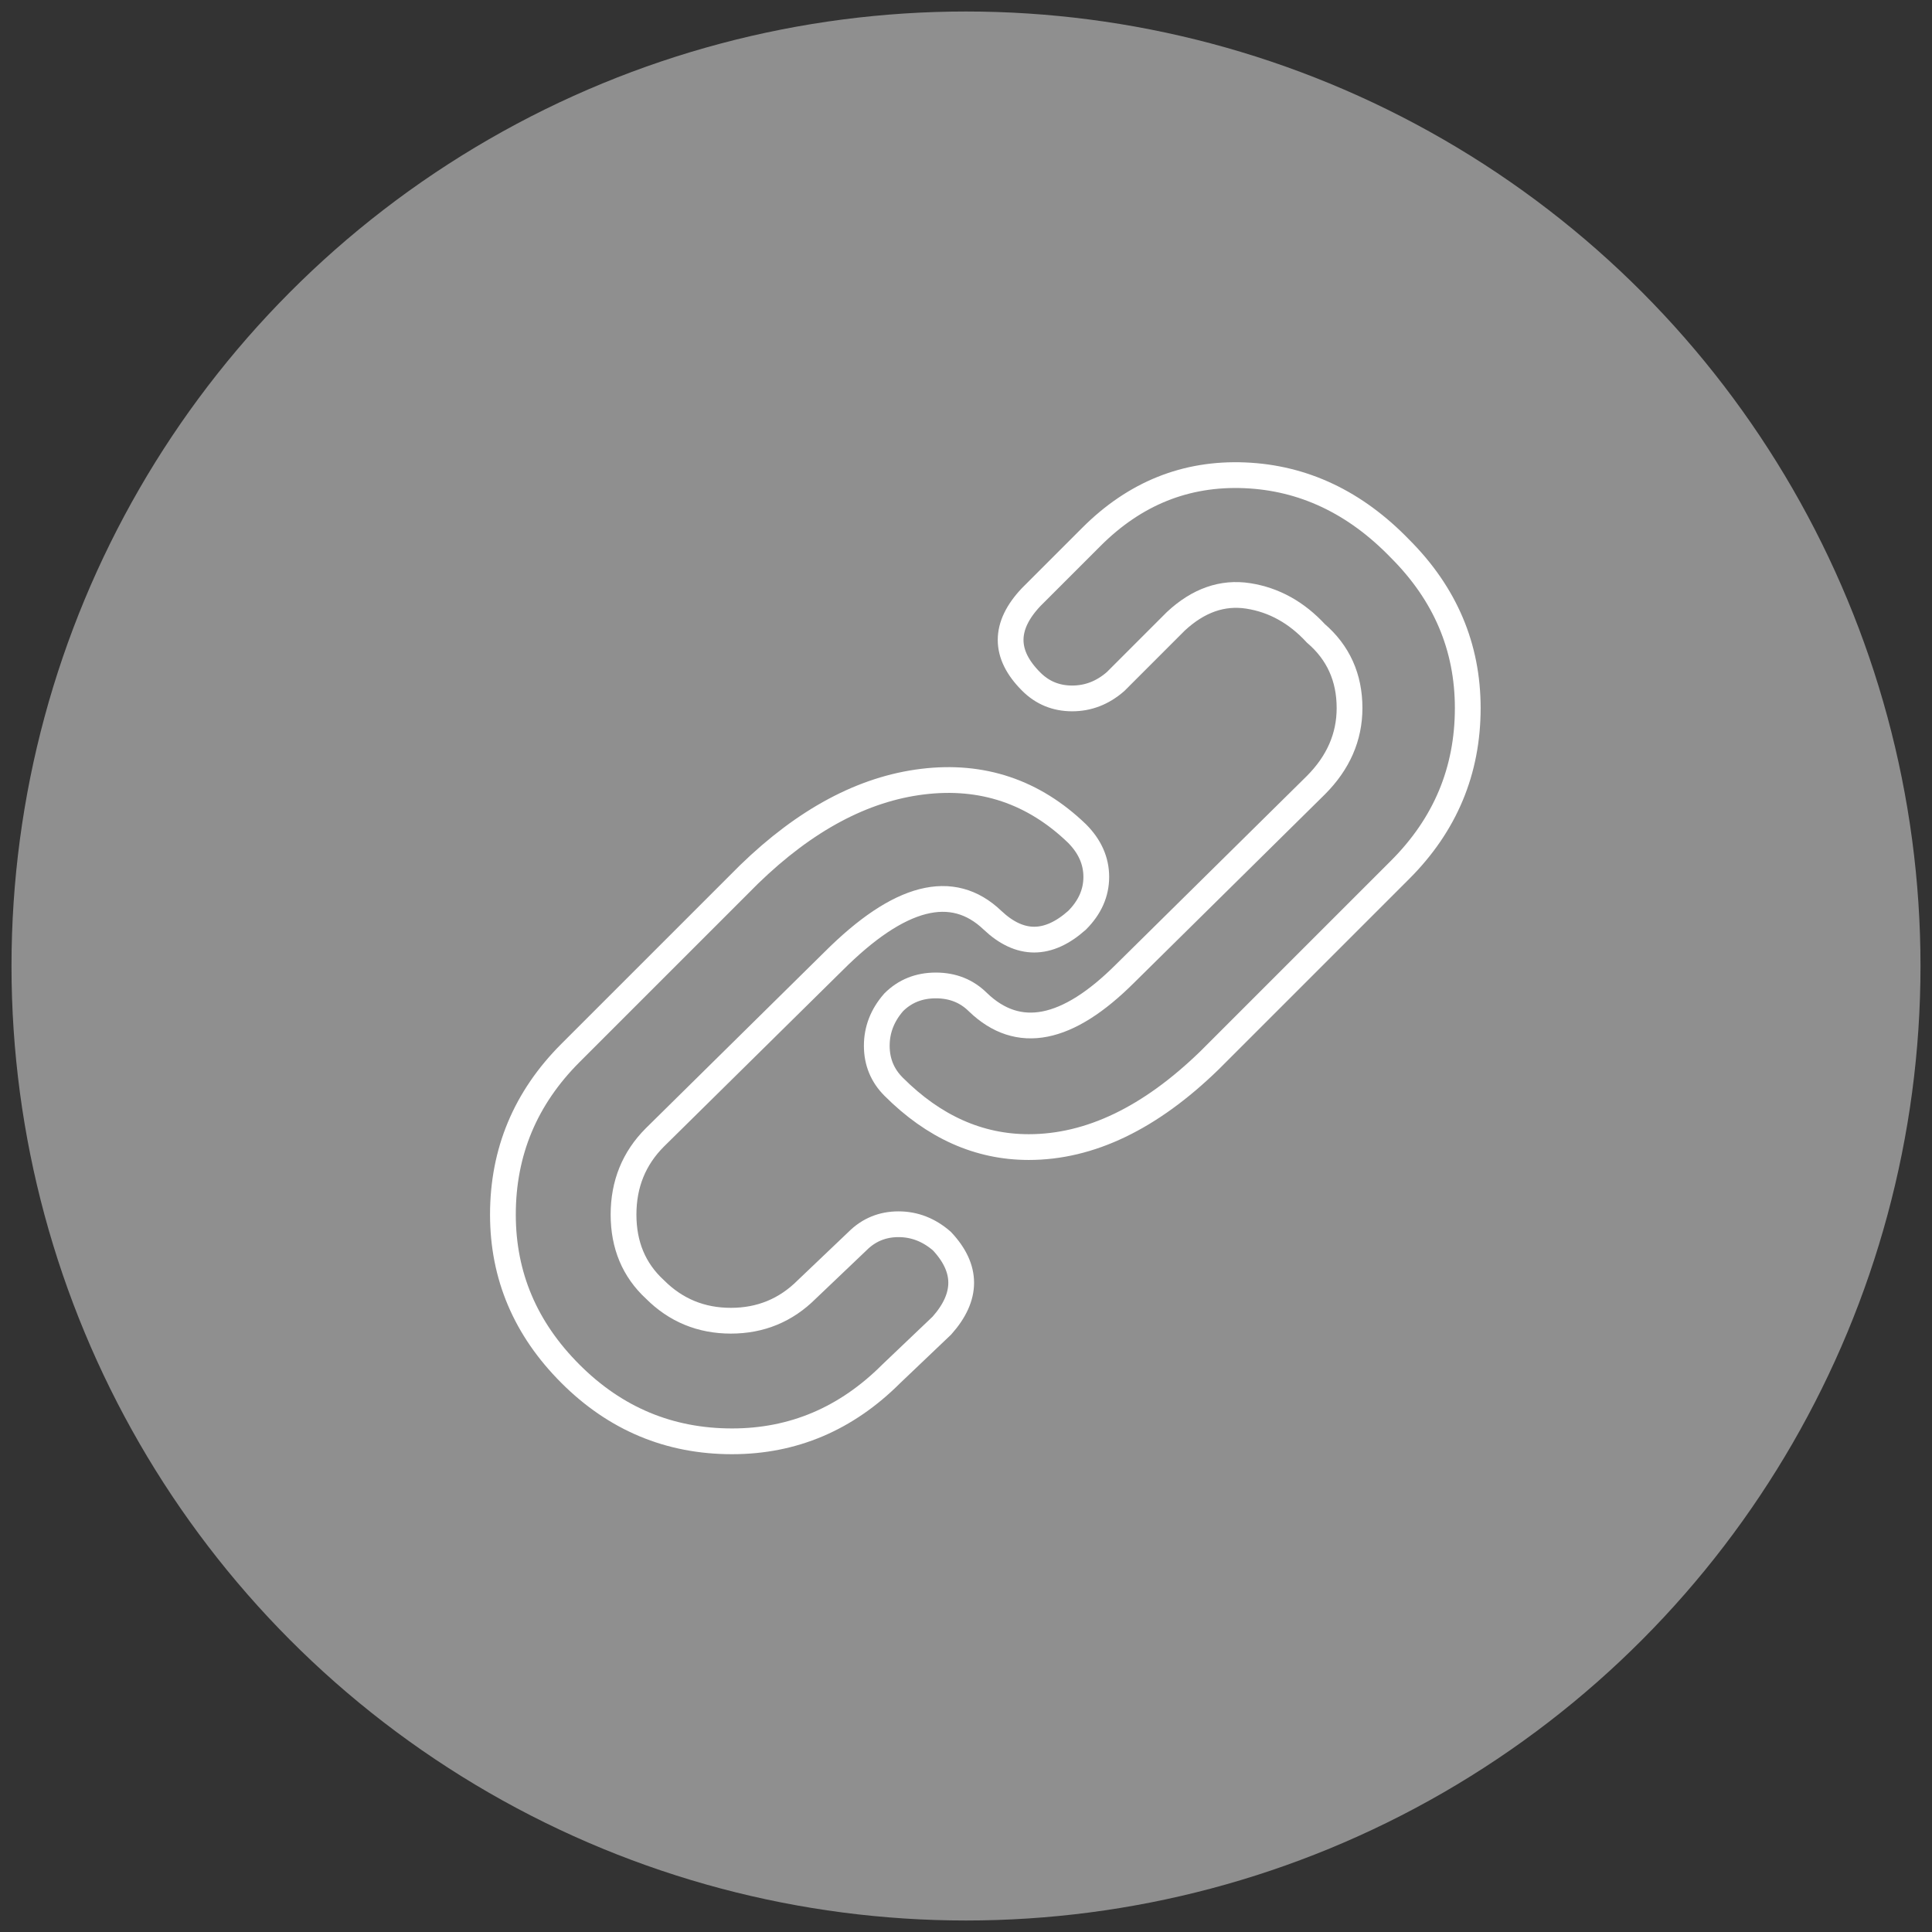
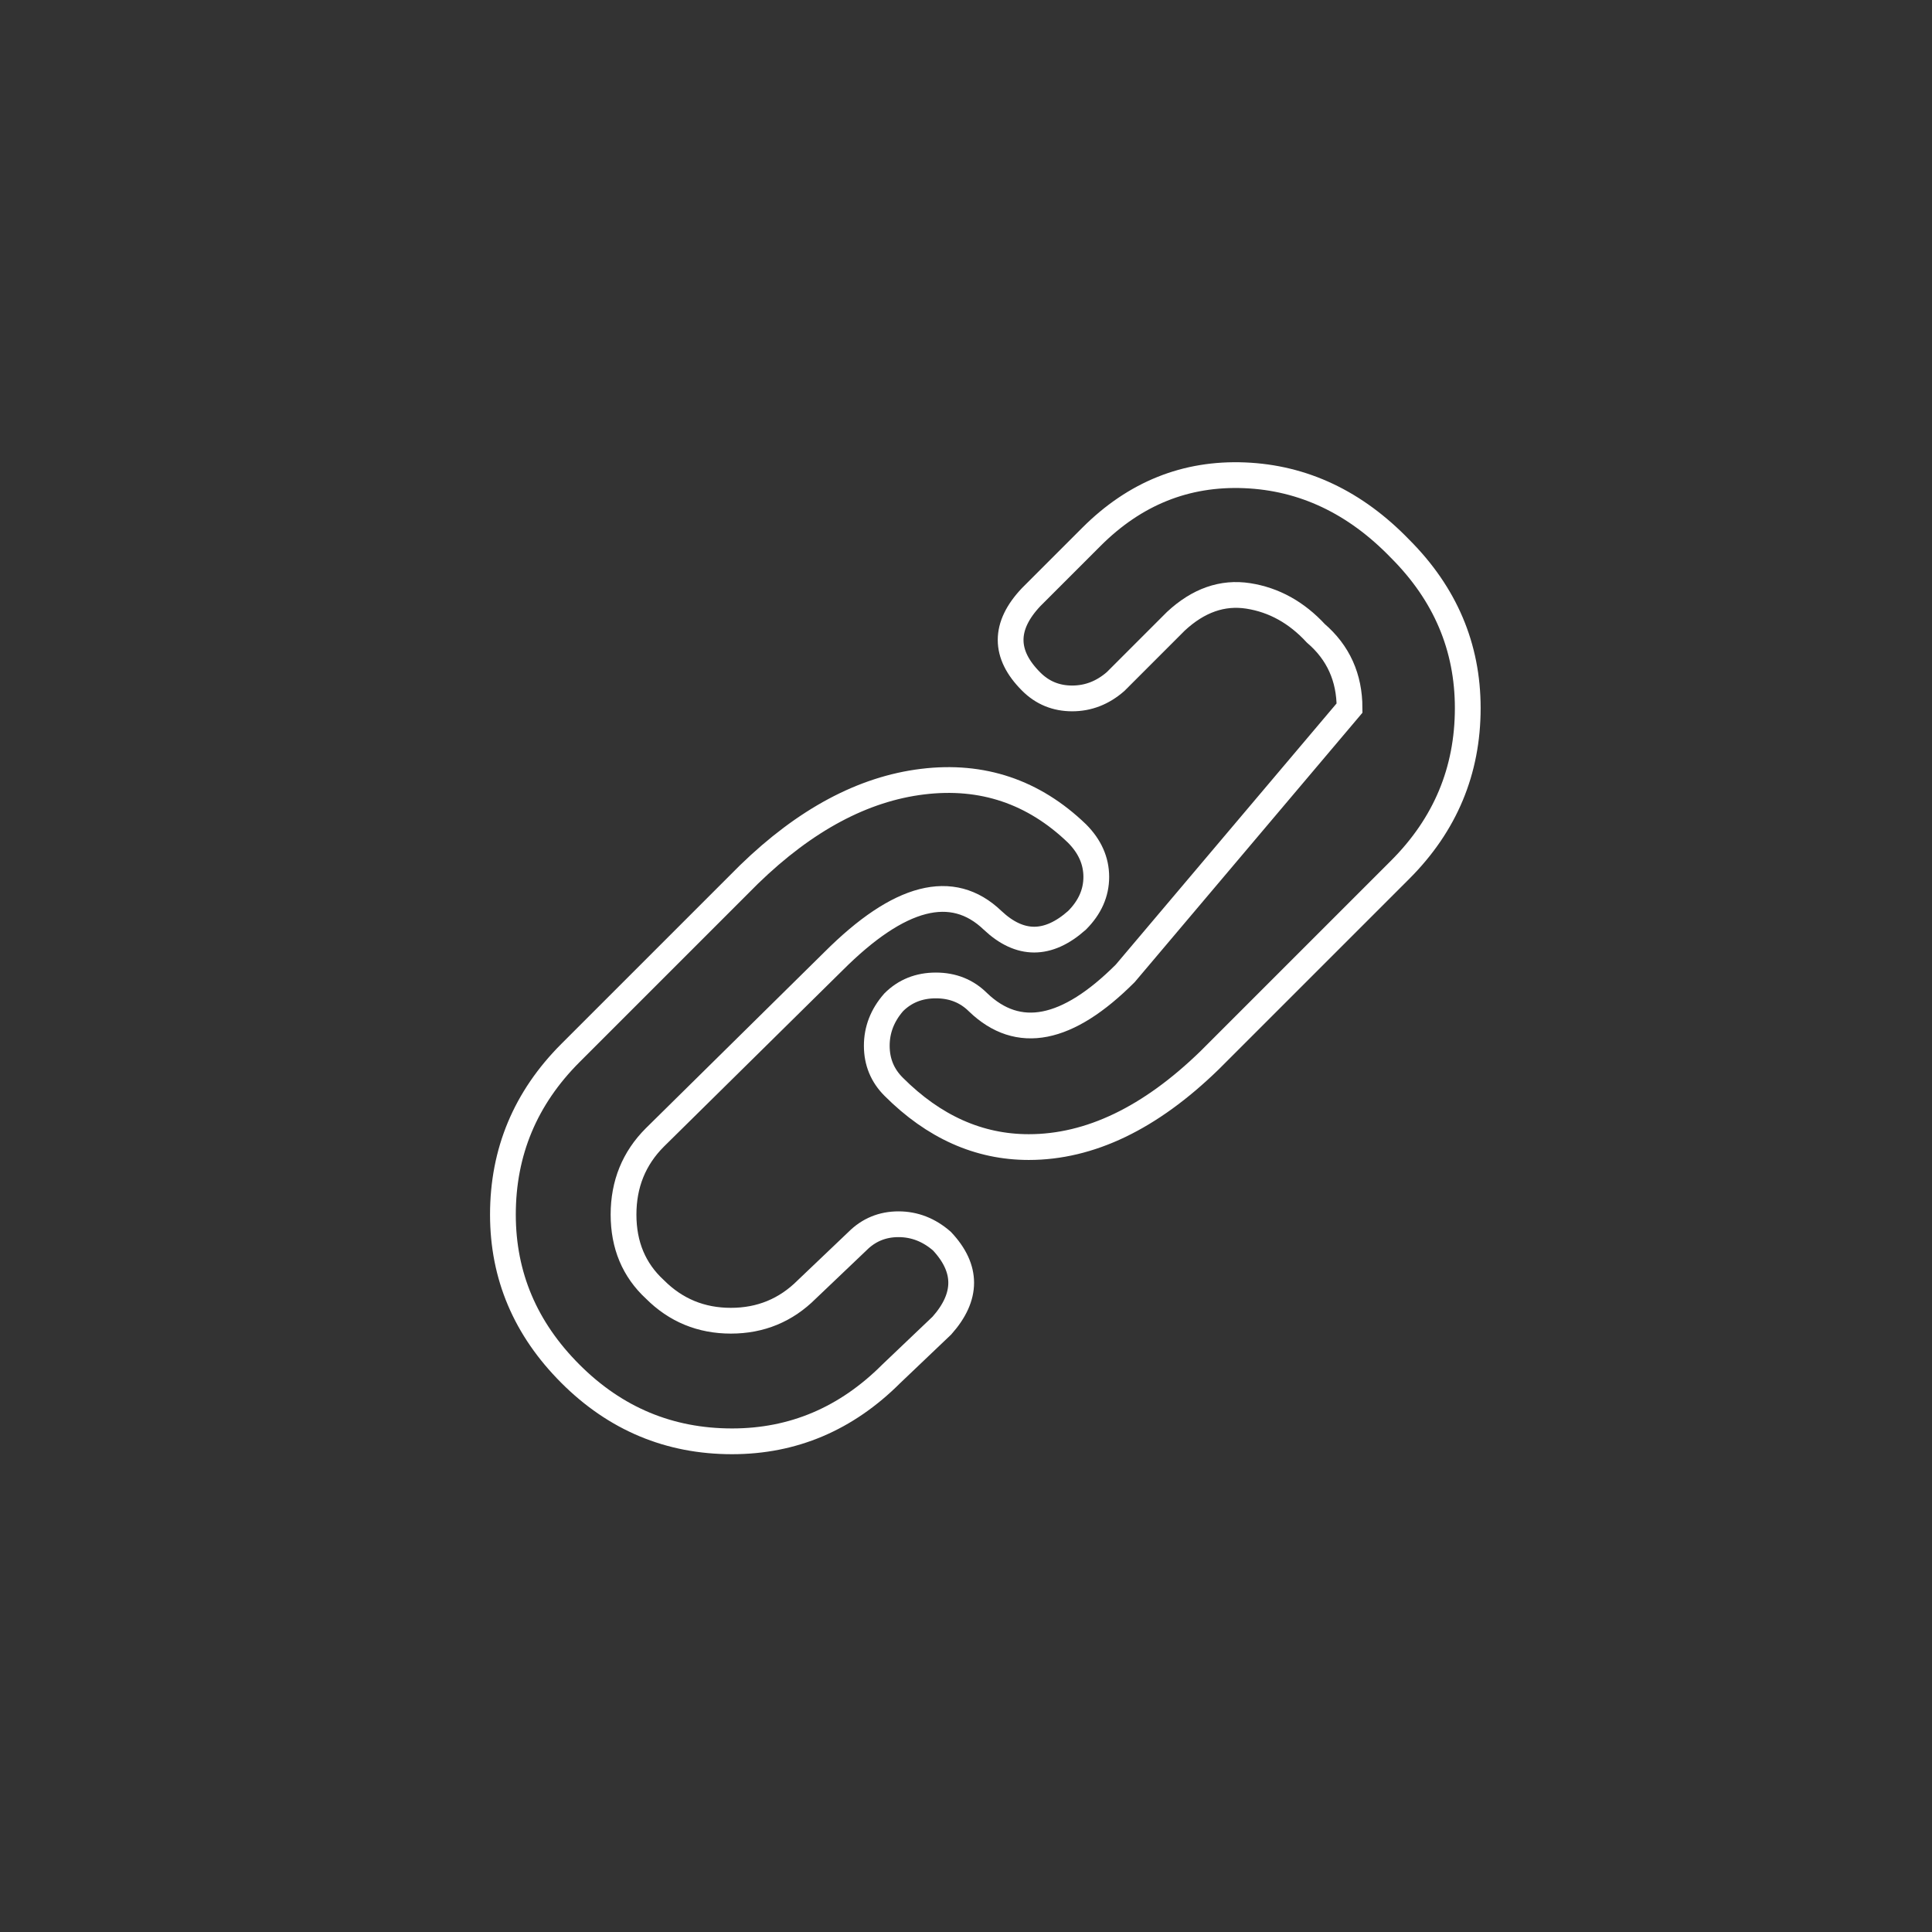
<svg xmlns="http://www.w3.org/2000/svg" version="1.1" id="Layer_1" x="0px" y="0px" width="150px" height="150px" viewBox="0 0 150 150" enable-background="new 0 0 150 150" xml:space="preserve">
  <rect x="0" y="0" width="150" height="150" fill="#333333" stroke="none" />
-   <circle fill="#8F8F8F" cx="75" cy="75" r="74.107" />
-   <path fill="none" stroke="#FFFFFF" stroke-width="2" d="M96.633,36.902c-4.56-0.187-8.521,1.405-11.892,4.775l-4.682,4.682  c-2.125,2.248-2.125,4.434,0,6.556c0.871,0.875,1.935,1.31,3.184,1.31c1.246,0,2.369-0.435,3.372-1.31l4.682-4.683  c1.745-1.621,3.618-2.276,5.616-1.966c1.996,0.312,3.747,1.281,5.245,2.902c1.746,1.498,2.62,3.436,2.62,5.805  c0,2.248-0.874,4.247-2.62,5.994L87.362,75.574c-4.494,4.494-8.304,5.244-11.424,2.247c-0.874-0.871-1.965-1.311-3.277-1.311  c-1.311,0-2.404,0.439-3.276,1.311c-0.875,1.002-1.312,2.126-1.312,3.371c0,1.25,0.437,2.312,1.312,3.185  c3.119,3.12,6.616,4.682,10.487,4.682c4.742,0,9.424-2.247,14.045-6.743l14.795-14.794c3.493-3.494,5.244-7.679,5.244-12.548  c0-4.742-1.751-8.862-5.244-12.359C105.216,38.995,101.188,37.09,96.633,36.902 M62.643,100.106  c-1.623,1.624-3.59,2.434-5.898,2.434c-2.312,0-4.278-0.81-5.9-2.434c-1.623-1.497-2.434-3.432-2.434-5.806  c0-2.369,0.811-4.369,2.434-5.992l13.859-13.671c5.117-5.118,9.237-6.181,12.36-3.184c2.12,1.998,4.306,1.998,6.554,0  c0.997-0.998,1.497-2.121,1.497-3.37c0-1.246-0.5-2.371-1.497-3.371c-3.371-3.245-7.368-4.589-11.984-4.026  c-4.621,0.562-9.115,2.967-13.484,7.209L44.29,81.754c-3.496,3.496-5.244,7.678-5.244,12.547c0,4.747,1.748,8.867,5.244,12.361  c3.494,3.495,7.679,5.242,12.548,5.242c4.743,0,8.863-1.747,12.359-5.242l3.933-3.746c1.995-2.246,1.995-4.43,0-6.555  c-1.001-0.871-2.125-1.311-3.371-1.311c-1.249,0-2.312,0.439-3.184,1.311L62.643,100.106z" />
+   <path fill="none" stroke="#FFFFFF" stroke-width="2" d="M96.633,36.902c-4.56-0.187-8.521,1.405-11.892,4.775l-4.682,4.682  c-2.125,2.248-2.125,4.434,0,6.556c0.871,0.875,1.935,1.31,3.184,1.31c1.246,0,2.369-0.435,3.372-1.31l4.682-4.683  c1.745-1.621,3.618-2.276,5.616-1.966c1.996,0.312,3.747,1.281,5.245,2.902c1.746,1.498,2.62,3.436,2.62,5.805  L87.362,75.574c-4.494,4.494-8.304,5.244-11.424,2.247c-0.874-0.871-1.965-1.311-3.277-1.311  c-1.311,0-2.404,0.439-3.276,1.311c-0.875,1.002-1.312,2.126-1.312,3.371c0,1.25,0.437,2.312,1.312,3.185  c3.119,3.12,6.616,4.682,10.487,4.682c4.742,0,9.424-2.247,14.045-6.743l14.795-14.794c3.493-3.494,5.244-7.679,5.244-12.548  c0-4.742-1.751-8.862-5.244-12.359C105.216,38.995,101.188,37.09,96.633,36.902 M62.643,100.106  c-1.623,1.624-3.59,2.434-5.898,2.434c-2.312,0-4.278-0.81-5.9-2.434c-1.623-1.497-2.434-3.432-2.434-5.806  c0-2.369,0.811-4.369,2.434-5.992l13.859-13.671c5.117-5.118,9.237-6.181,12.36-3.184c2.12,1.998,4.306,1.998,6.554,0  c0.997-0.998,1.497-2.121,1.497-3.37c0-1.246-0.5-2.371-1.497-3.371c-3.371-3.245-7.368-4.589-11.984-4.026  c-4.621,0.562-9.115,2.967-13.484,7.209L44.29,81.754c-3.496,3.496-5.244,7.678-5.244,12.547c0,4.747,1.748,8.867,5.244,12.361  c3.494,3.495,7.679,5.242,12.548,5.242c4.743,0,8.863-1.747,12.359-5.242l3.933-3.746c1.995-2.246,1.995-4.43,0-6.555  c-1.001-0.871-2.125-1.311-3.371-1.311c-1.249,0-2.312,0.439-3.184,1.311L62.643,100.106z" />
</svg>